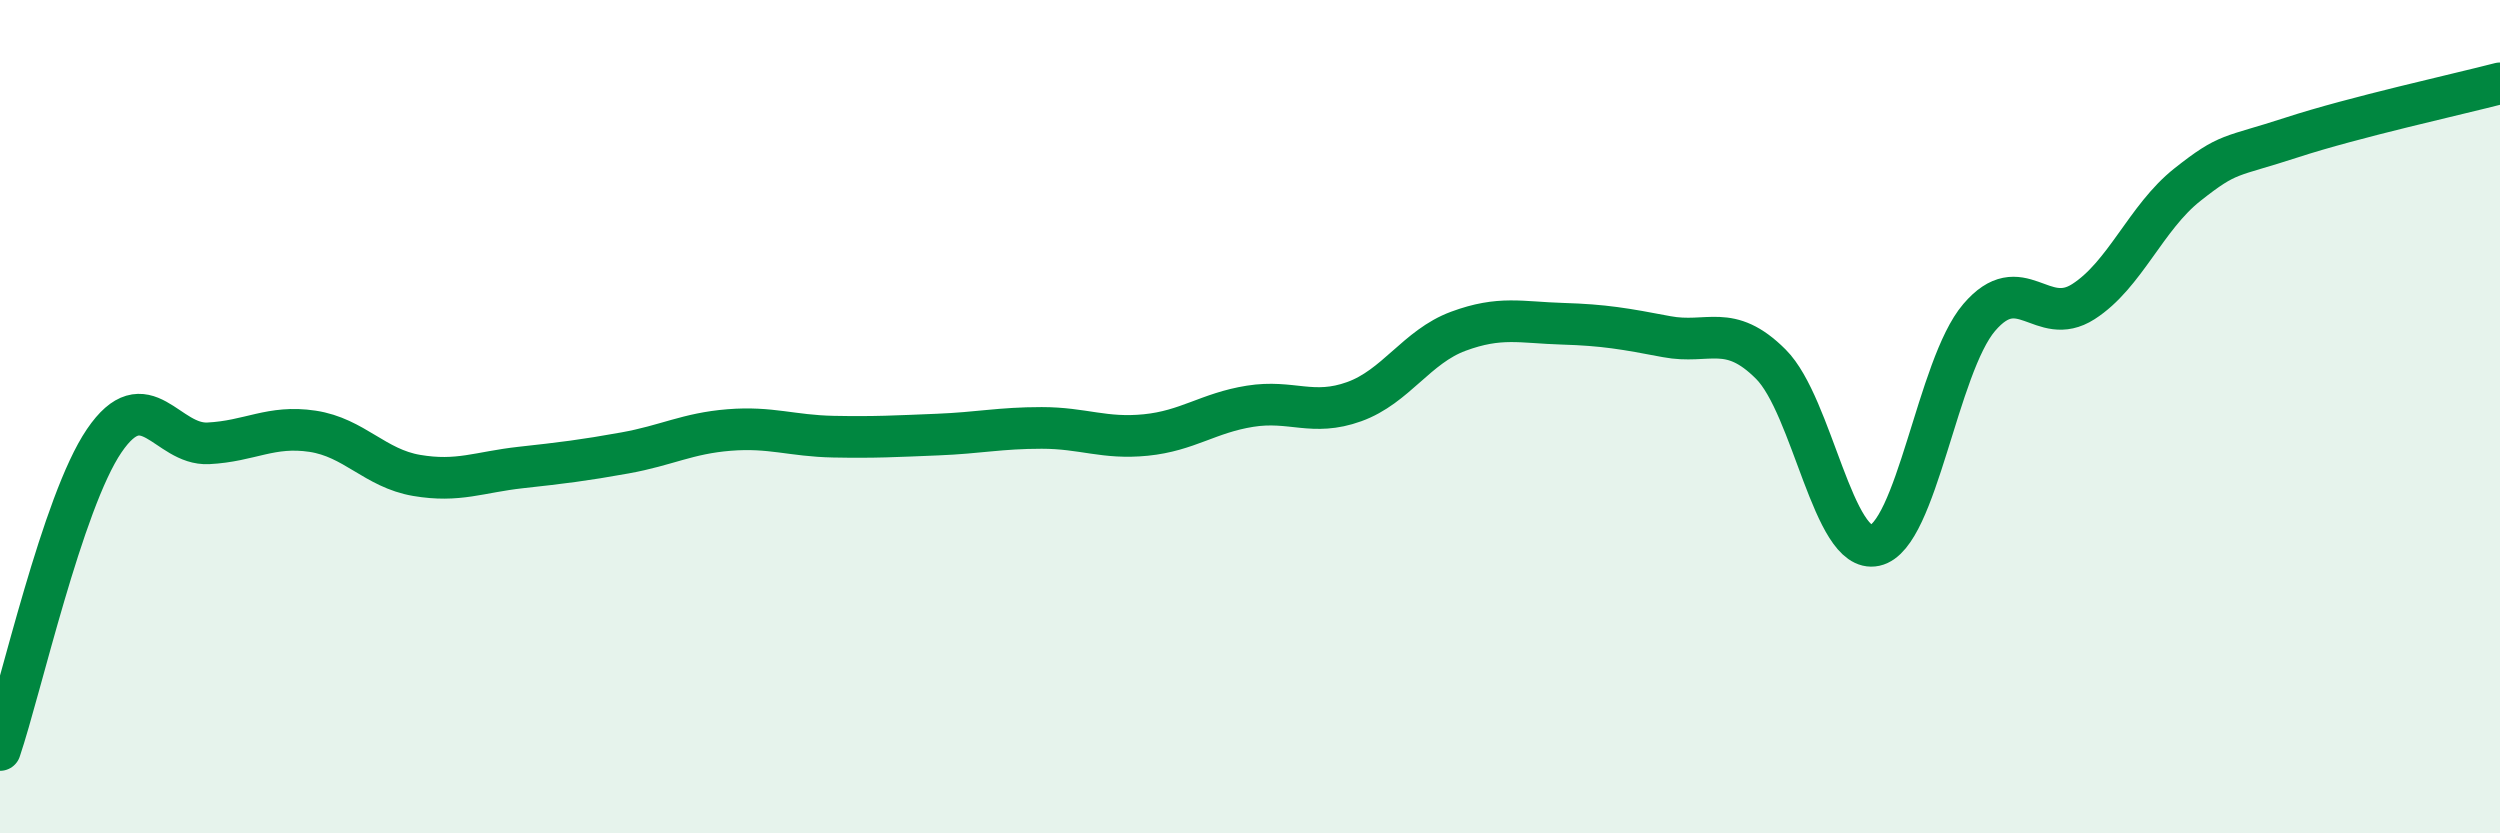
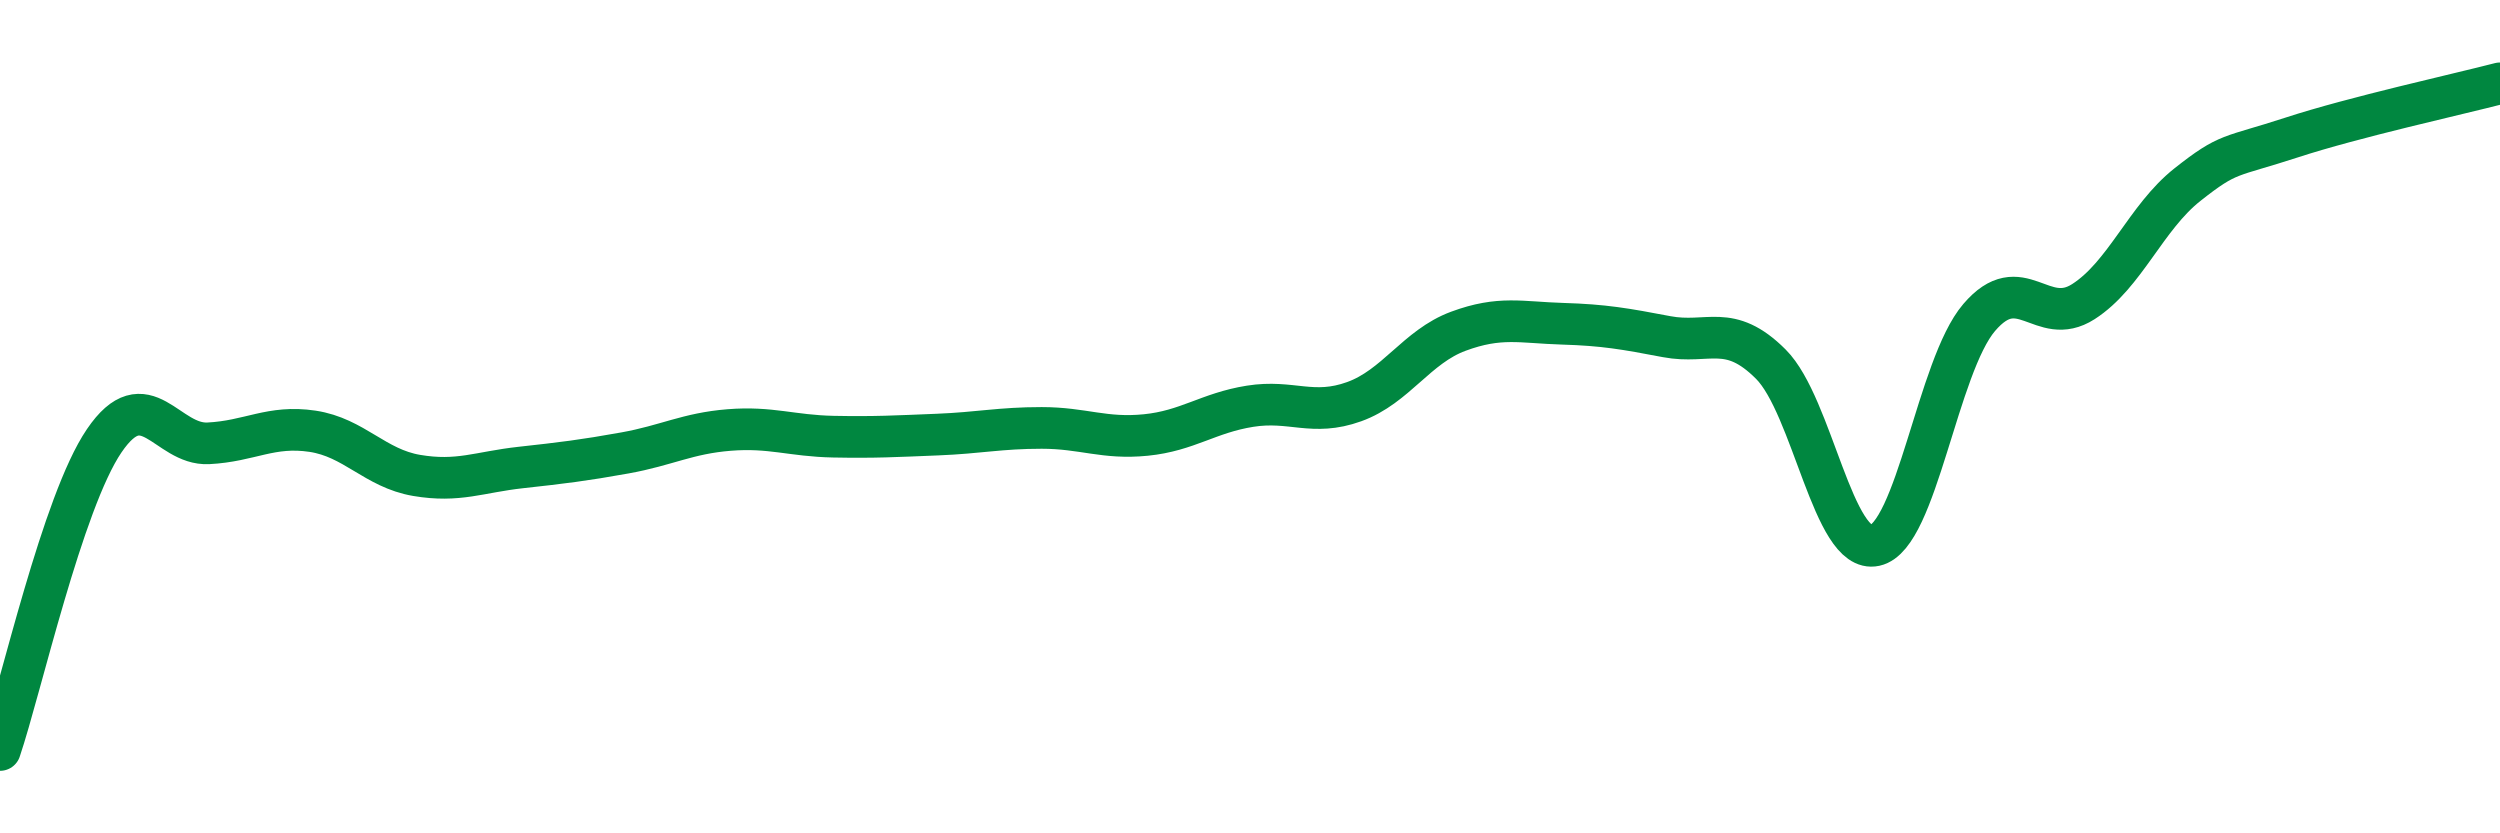
<svg xmlns="http://www.w3.org/2000/svg" width="60" height="20" viewBox="0 0 60 20">
-   <path d="M 0,18 C 0.5,16.52 1.5,12.05 2.5,10.58 C 3.5,9.11 4,10.69 5,10.64 C 6,10.59 6.5,10.2 7.5,10.35 C 8.5,10.5 9,11.24 10,11.41 C 11,11.58 11.5,11.33 12.5,11.22 C 13.5,11.11 14,11.05 15,10.87 C 16,10.69 16.5,10.4 17.5,10.32 C 18.5,10.24 19,10.46 20,10.48 C 21,10.5 21.5,10.47 22.5,10.43 C 23.5,10.39 24,10.27 25,10.27 C 26,10.27 26.5,10.54 27.5,10.44 C 28.5,10.34 29,9.91 30,9.75 C 31,9.59 31.5,10 32.5,9.64 C 33.5,9.28 34,8.32 35,7.95 C 36,7.58 36.5,7.74 37.5,7.77 C 38.5,7.8 39,7.89 40,8.08 C 41,8.27 41.5,7.74 42.5,8.74 C 43.5,9.74 44,13.31 45,13.09 C 46,12.87 46.5,8.79 47.5,7.62 C 48.5,6.45 49,7.88 50,7.24 C 51,6.6 51.5,5.22 52.5,4.43 C 53.5,3.64 53.5,3.79 55,3.3 C 56.5,2.81 59,2.26 60,2L60 20L0 20Z" fill="#008740" opacity="0.1" stroke-linecap="round" stroke-linejoin="round" />
  <path d="M 0,18 C 0.5,16.52 1.5,12.05 2.5,10.58 C 3.5,9.11 4,10.69 5,10.64 C 6,10.59 6.5,10.2 7.5,10.35 C 8.5,10.5 9,11.24 10,11.41 C 11,11.58 11.5,11.33 12.5,11.22 C 13.5,11.11 14,11.05 15,10.87 C 16,10.69 16.5,10.4 17.5,10.32 C 18.5,10.24 19,10.46 20,10.48 C 21,10.5 21.5,10.47 22.5,10.43 C 23.5,10.39 24,10.27 25,10.27 C 26,10.27 26.5,10.54 27.5,10.44 C 28.5,10.34 29,9.91 30,9.75 C 31,9.59 31.5,10 32.5,9.64 C 33.5,9.28 34,8.32 35,7.95 C 36,7.58 36.5,7.74 37.5,7.77 C 38.5,7.8 39,7.89 40,8.08 C 41,8.27 41.5,7.74 42.5,8.74 C 43.5,9.74 44,13.31 45,13.09 C 46,12.87 46.5,8.79 47.5,7.62 C 48.5,6.45 49,7.88 50,7.24 C 51,6.6 51.5,5.22 52.5,4.43 C 53.5,3.64 53.5,3.79 55,3.3 C 56.5,2.81 59,2.26 60,2" stroke="#008740" stroke-width="1" fill="none" stroke-linecap="round" stroke-linejoin="round" />
</svg>